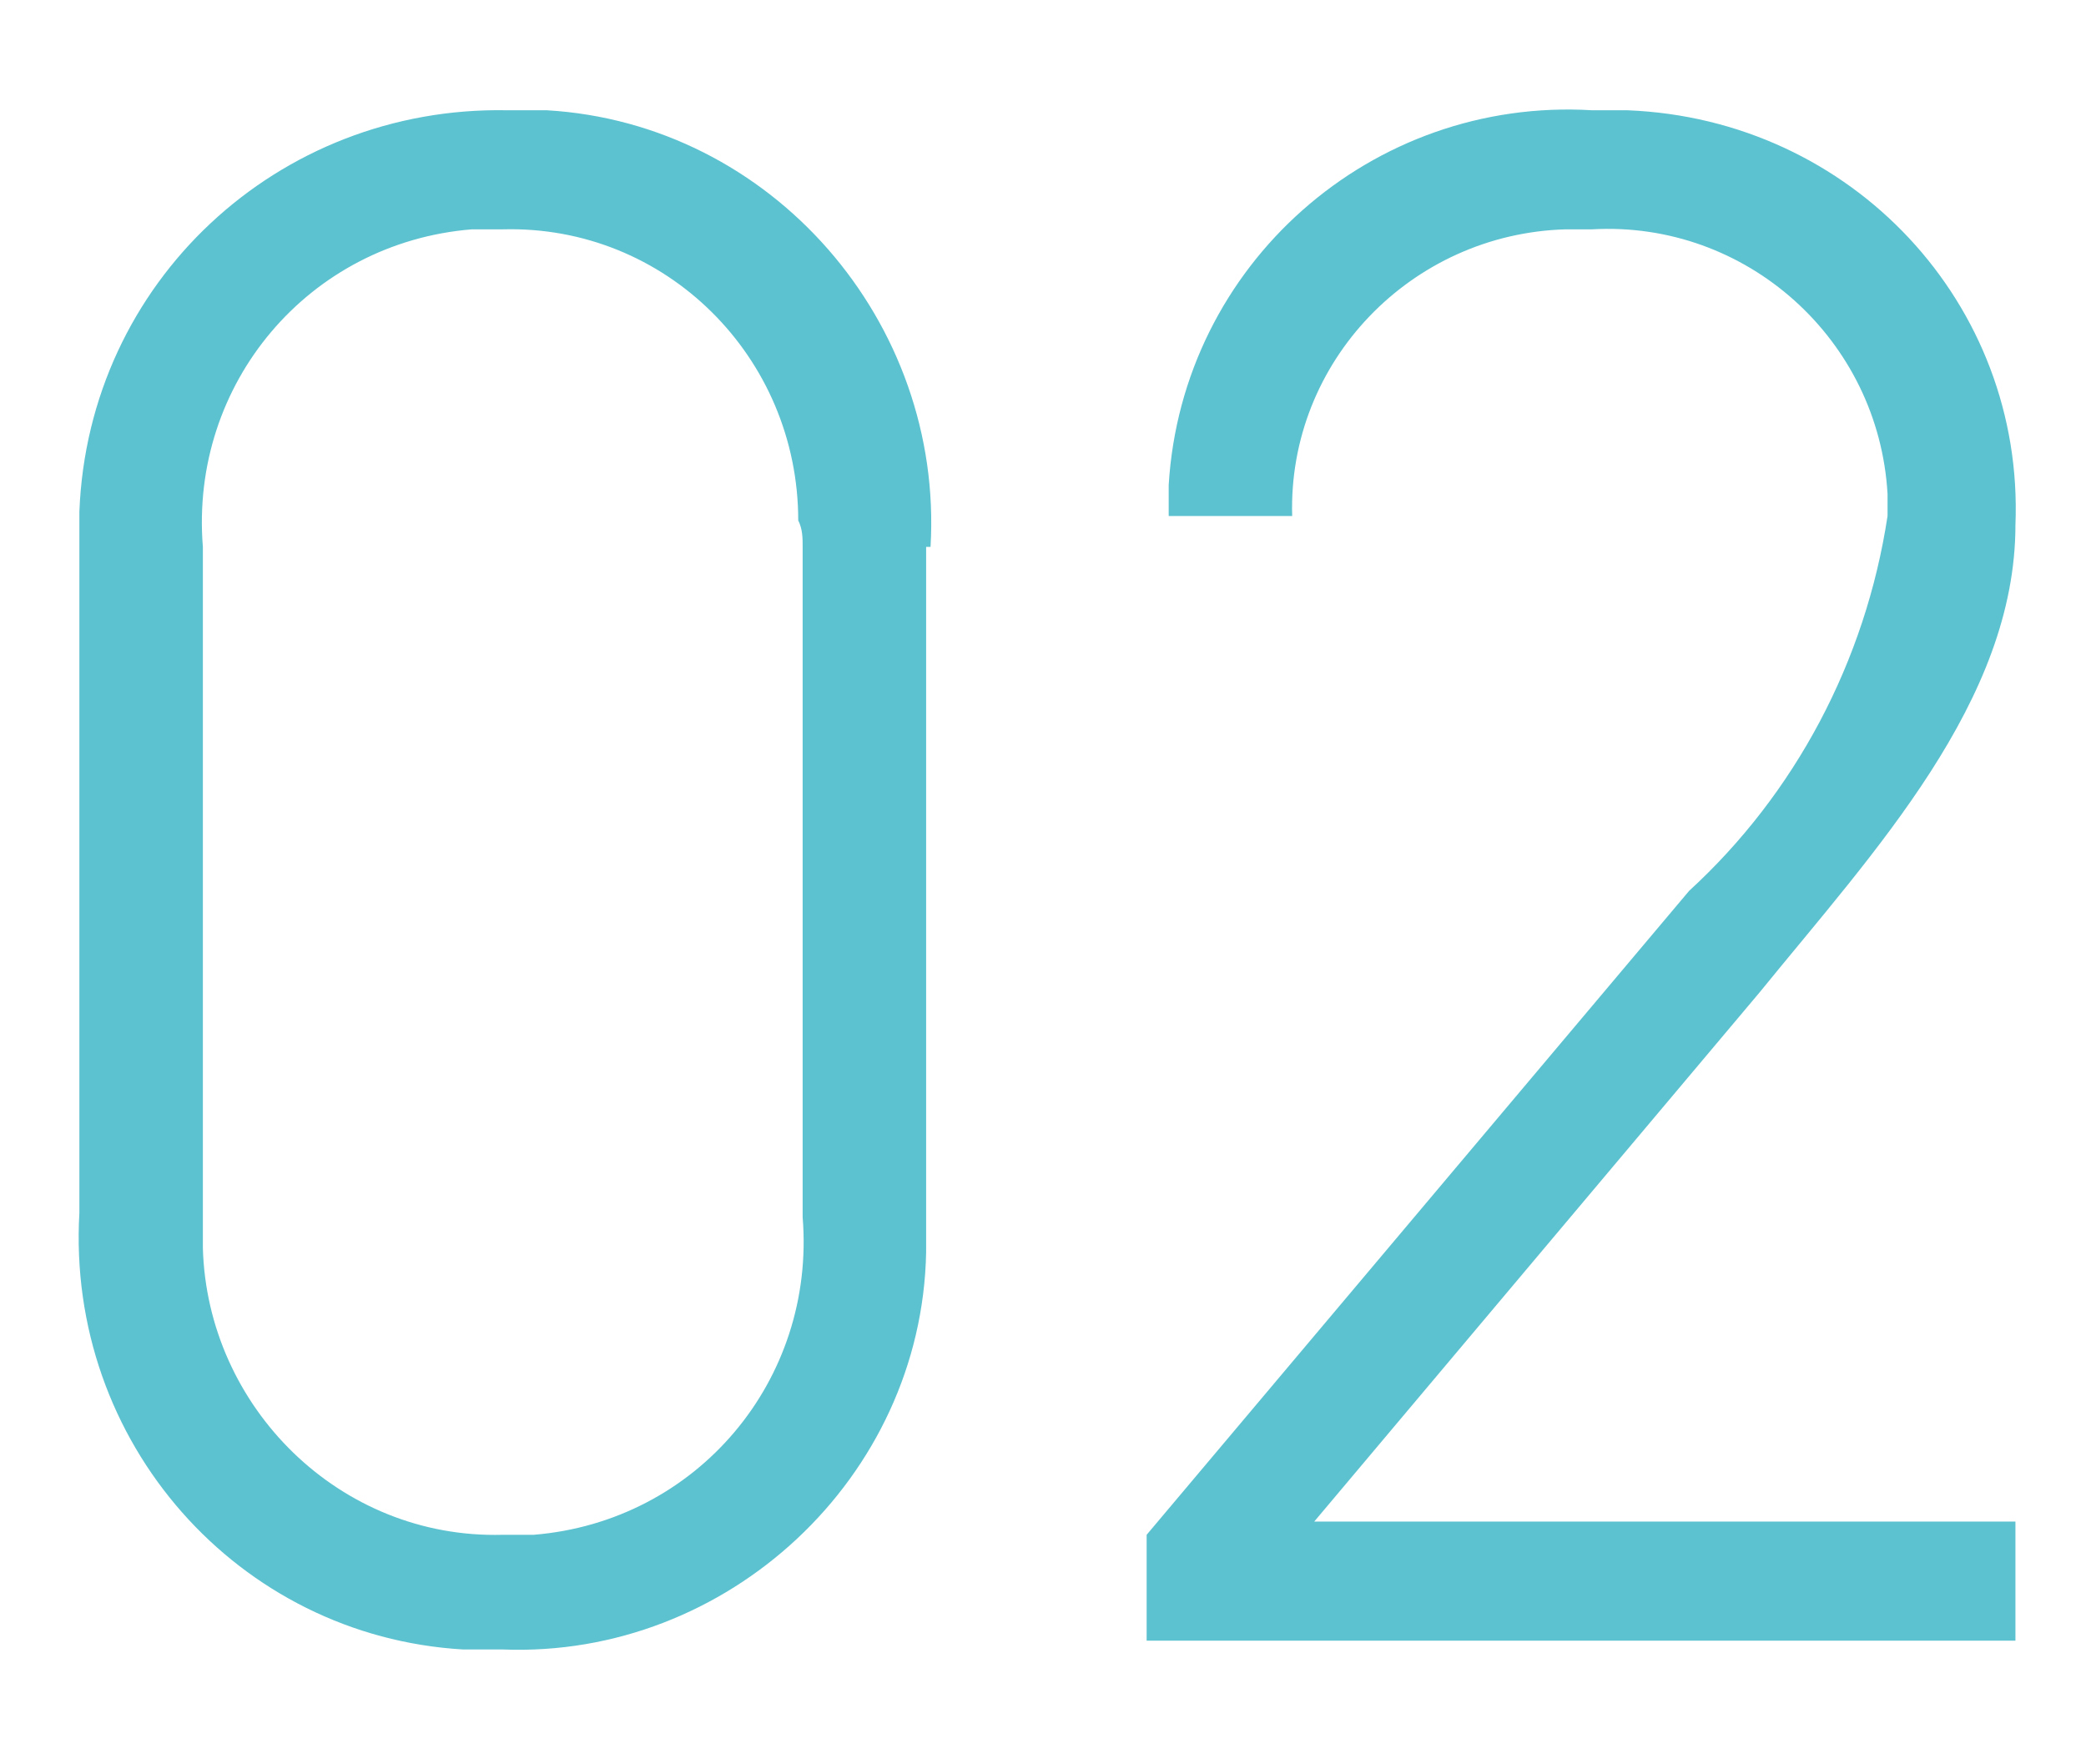
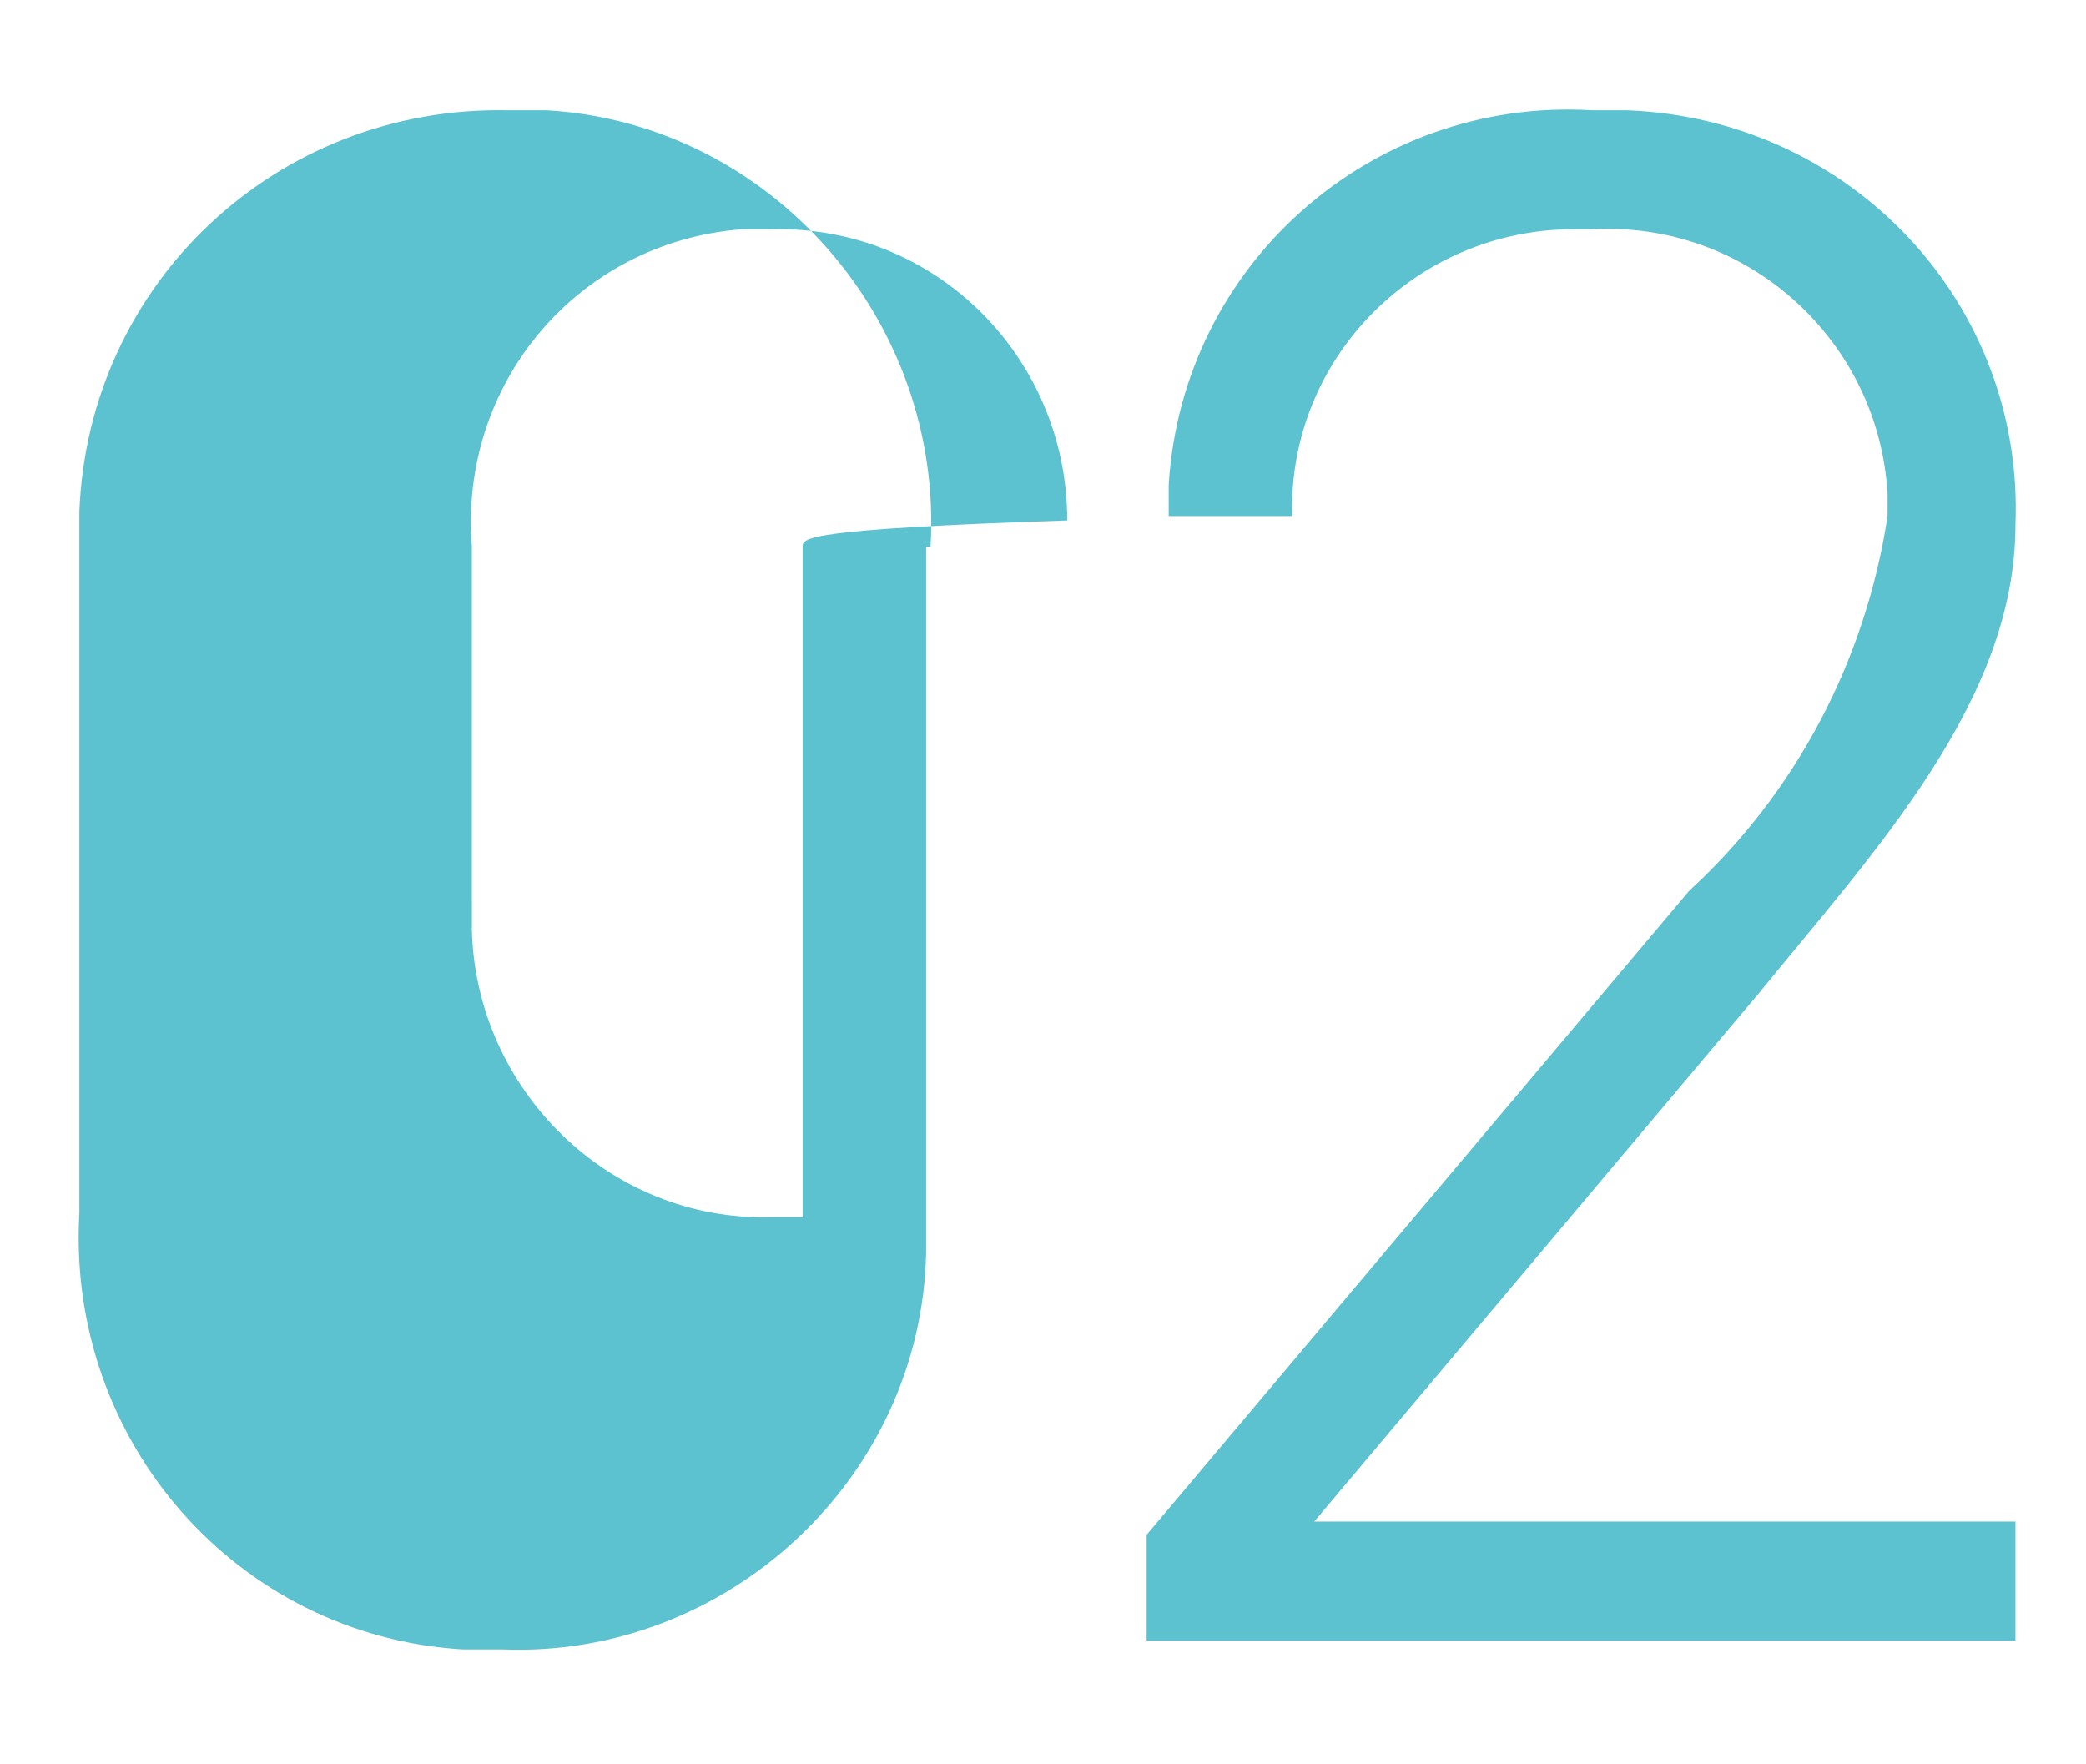
<svg xmlns="http://www.w3.org/2000/svg" version="1.1" id="レイヤー_1" x="0px" y="0px" viewBox="0 0 47.3 40" style="enable-background:new 0 0 47.3 40;" xml:space="preserve">
  <style type="text/css">
	.st0{fill:#5DC2D0;}
</style>
  <g id="dot_num2">
-     <path id="パス_2" class="st0" d="M21.1,12.4c0.3-5.1-3.6-9.6-8.7-9.9c-0.3,0-0.6,0-0.9,0C6.3,2.4,2,6.4,1.8,11.6   c0,0.3,0,0.6,0,0.9v15c-0.3,5.2,3.6,9.6,8.7,9.9c0.3,0,0.6,0,0.9,0c5.1,0.2,9.5-3.9,9.6-9c0-0.3,0-0.6,0-0.9V12.4z M18.2,12.4v15.2   c0.3,3.7-2.4,6.9-6.1,7.2c-0.2,0-0.4,0-0.7,0c-3.7,0.1-6.7-2.9-6.8-6.5c0-0.2,0-0.5,0-0.7V12.4c-0.3-3.7,2.4-6.9,6.1-7.2   c0.2,0,0.5,0,0.7,0c3.7-0.1,6.7,2.9,6.7,6.6C18.2,12,18.2,12.2,18.2,12.4z M45.6,34.5H29.8l10.1-12c2.6-3.2,5.8-6.6,5.8-10.6   c0.2-5-3.7-9.2-8.8-9.4c-0.3,0-0.6,0-0.8,0c-5-0.3-9.3,3.5-9.6,8.5c0,0.2,0,0.5,0,0.7h2.8c-0.1-3.5,2.7-6.4,6.2-6.5   c0.2,0,0.4,0,0.6,0c3.5-0.2,6.5,2.5,6.7,6c0,0.2,0,0.4,0,0.5c-0.5,3.3-2.1,6.3-4.5,8.5L26,34.8v2.4h19.7V34.5z" />
+     <path id="パス_2" class="st0" d="M21.1,12.4c0.3-5.1-3.6-9.6-8.7-9.9c-0.3,0-0.6,0-0.9,0C6.3,2.4,2,6.4,1.8,11.6   c0,0.3,0,0.6,0,0.9v15c-0.3,5.2,3.6,9.6,8.7,9.9c0.3,0,0.6,0,0.9,0c5.1,0.2,9.5-3.9,9.6-9c0-0.3,0-0.6,0-0.9V12.4z M18.2,12.4v15.2   c-0.2,0-0.4,0-0.7,0c-3.7,0.1-6.7-2.9-6.8-6.5c0-0.2,0-0.5,0-0.7V12.4c-0.3-3.7,2.4-6.9,6.1-7.2   c0.2,0,0.5,0,0.7,0c3.7-0.1,6.7,2.9,6.7,6.6C18.2,12,18.2,12.2,18.2,12.4z M45.6,34.5H29.8l10.1-12c2.6-3.2,5.8-6.6,5.8-10.6   c0.2-5-3.7-9.2-8.8-9.4c-0.3,0-0.6,0-0.8,0c-5-0.3-9.3,3.5-9.6,8.5c0,0.2,0,0.5,0,0.7h2.8c-0.1-3.5,2.7-6.4,6.2-6.5   c0.2,0,0.4,0,0.6,0c3.5-0.2,6.5,2.5,6.7,6c0,0.2,0,0.4,0,0.5c-0.5,3.3-2.1,6.3-4.5,8.5L26,34.8v2.4h19.7V34.5z" />
  </g>
</svg>